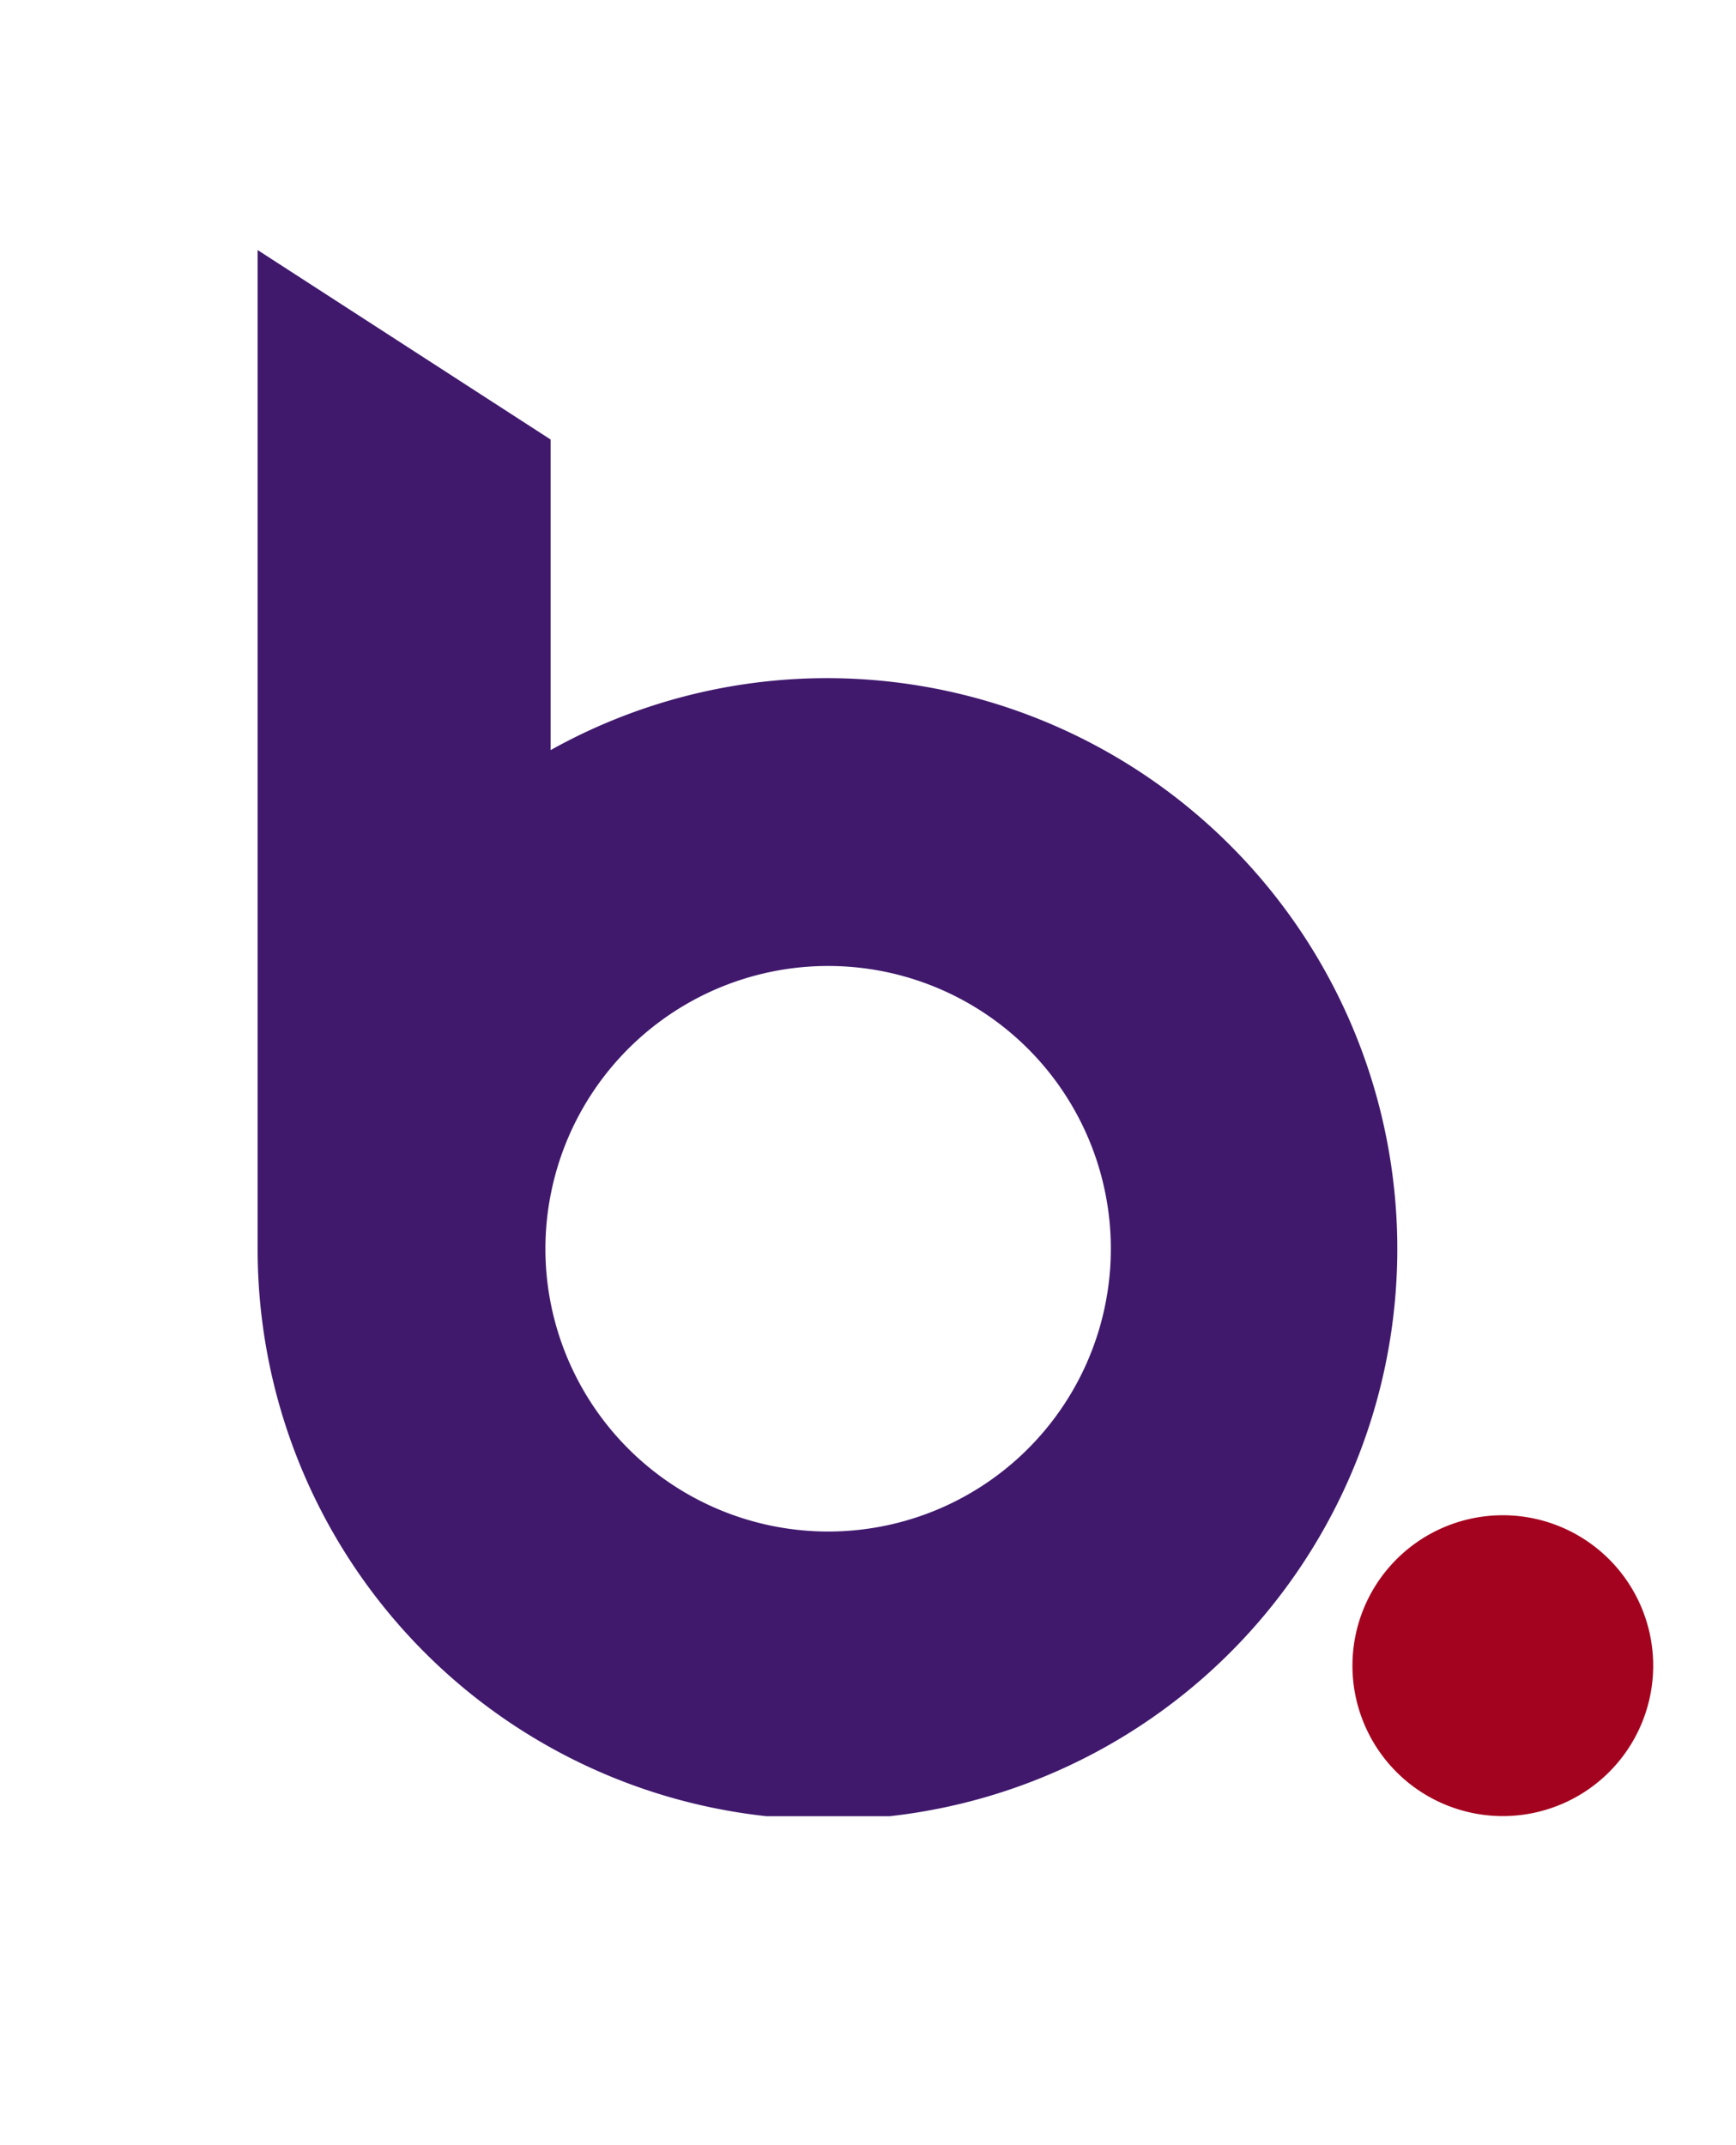
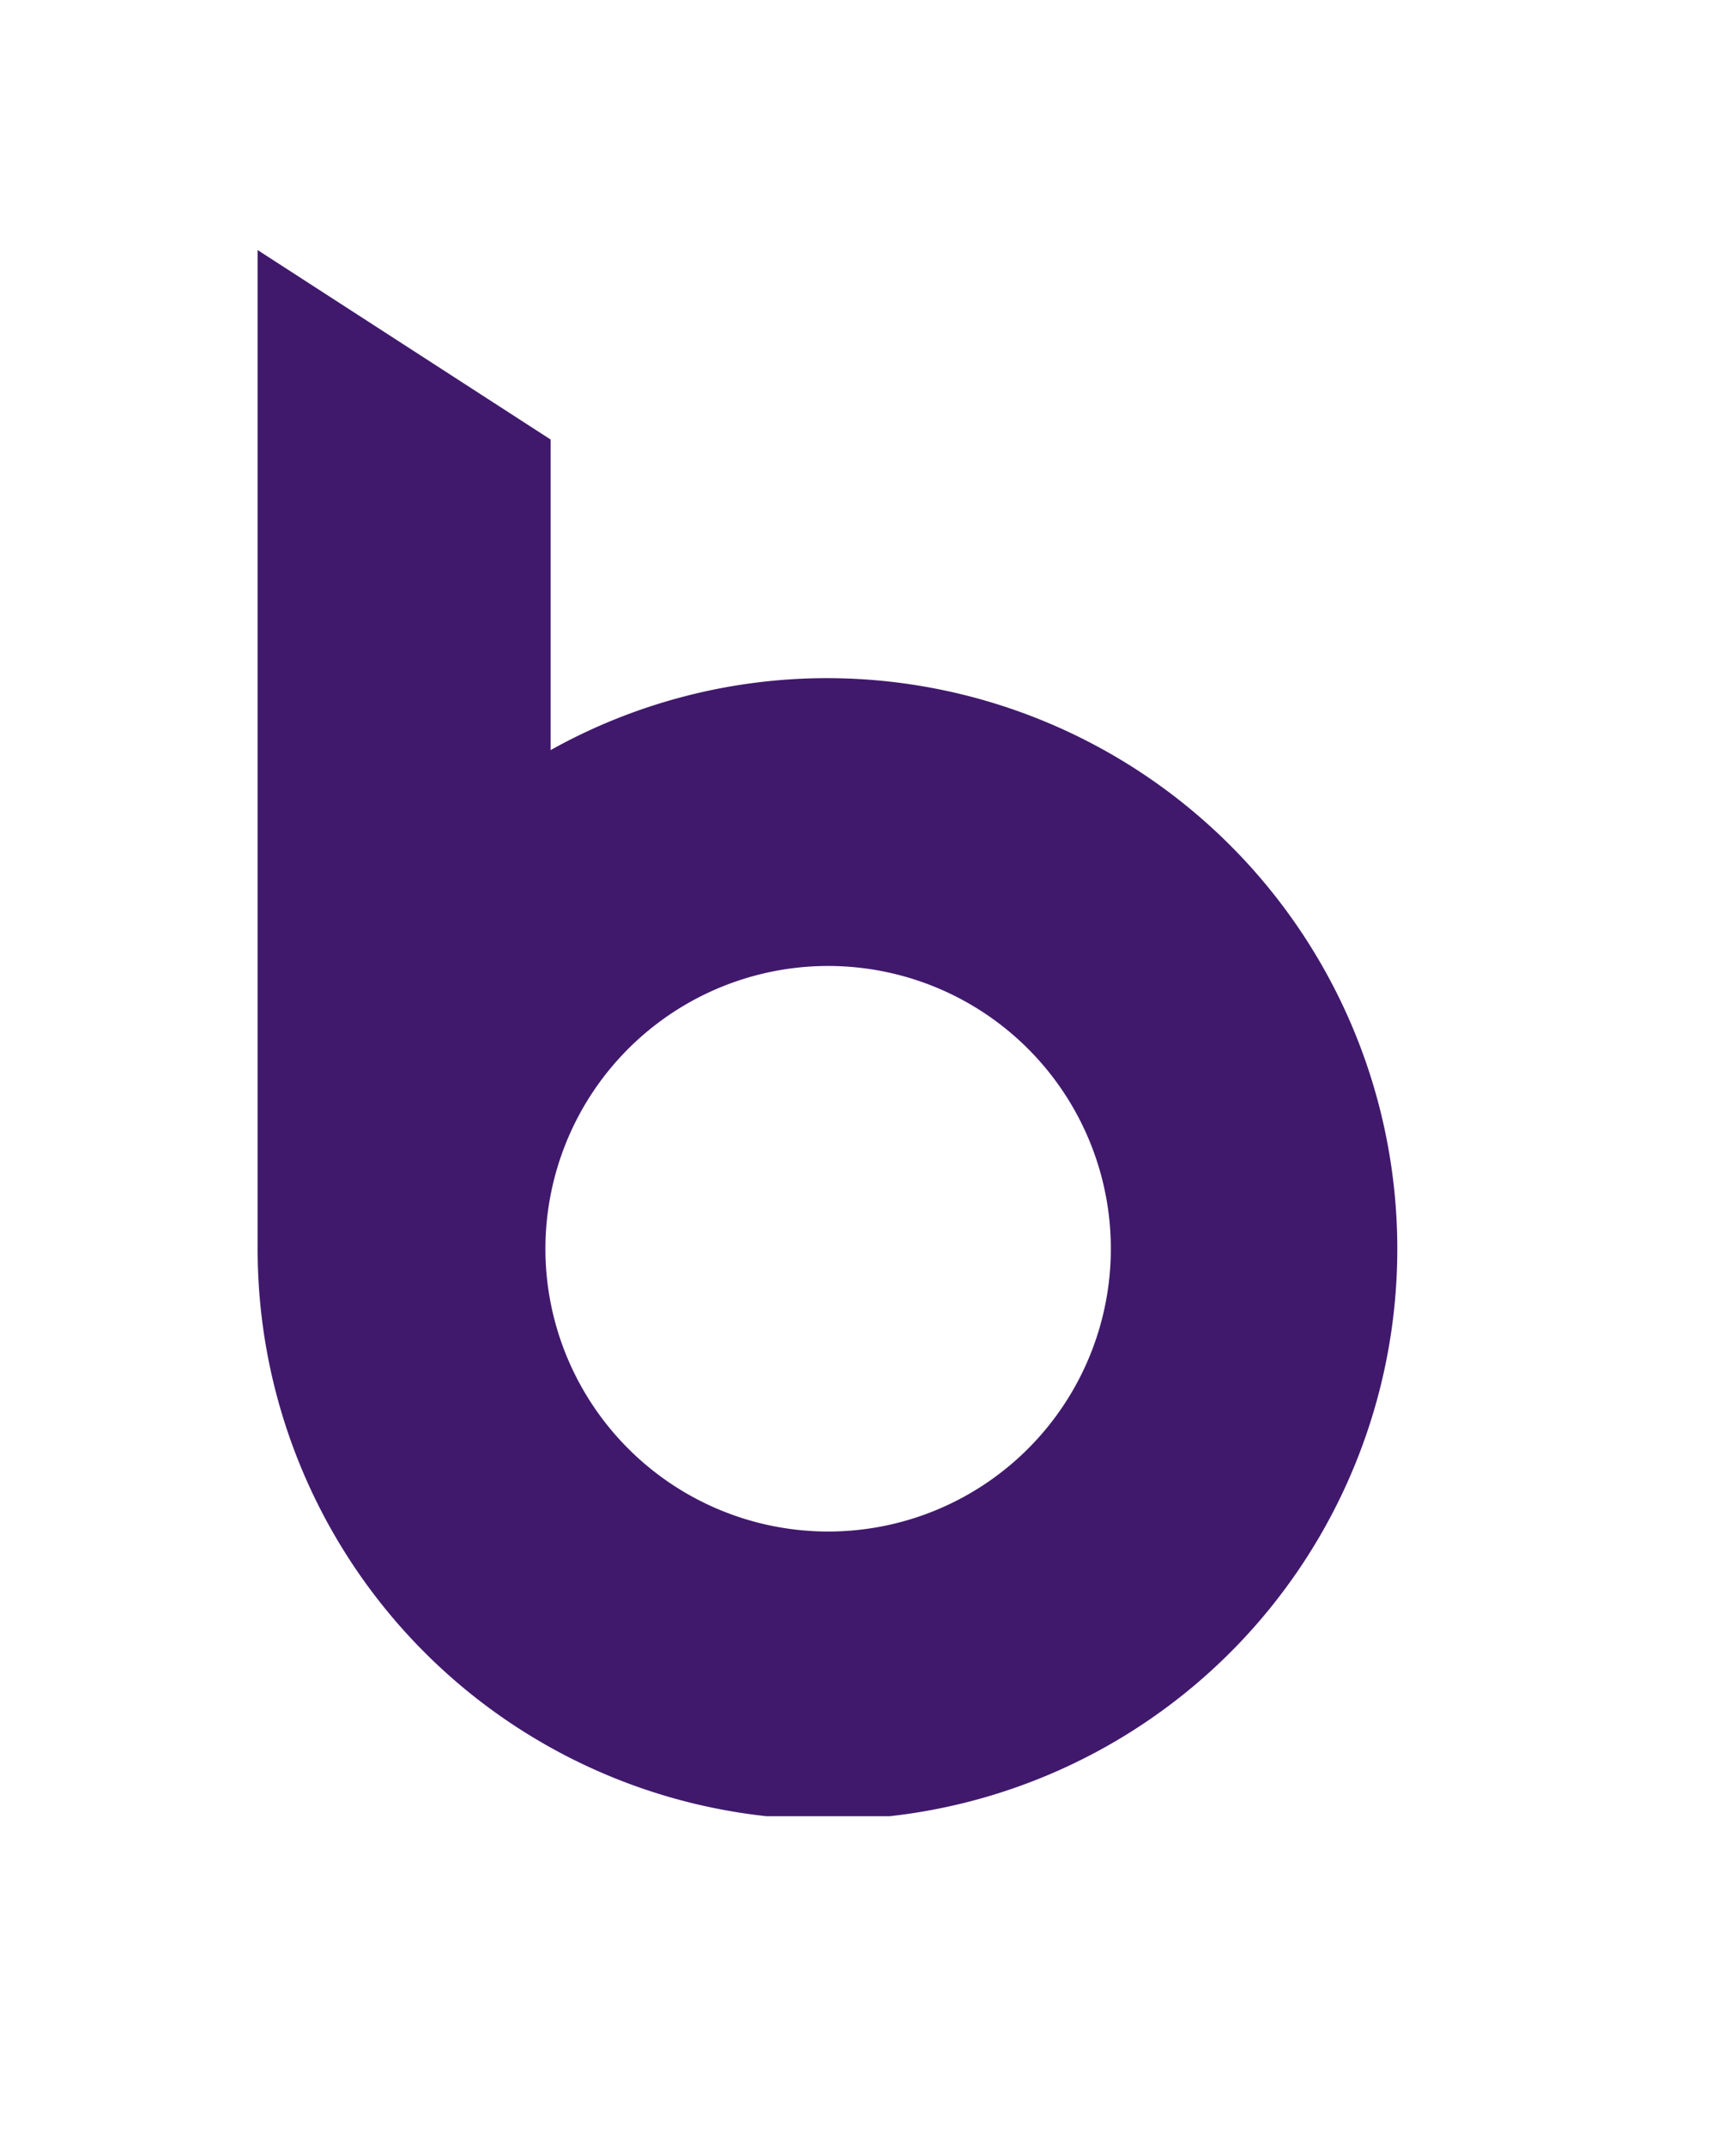
<svg xmlns="http://www.w3.org/2000/svg" id="Layer_1" data-name="Layer 1" viewBox="0 0 498.96 616.36">
  <defs>
    <style>.cls-1{fill:#40196d;}.cls-2{fill:#a4031f;}</style>
  </defs>
  <path class="cls-1" d="M238,194.85a163.11,163.11,0,0,0-79.75,20.68V126.28L74.05,71.85v287a163.89,163.89,0,0,0,146.3,163h35.34a164,164,0,0,0-17.67-327Zm0,245.2a81.32,81.32,0,0,1-79.75-65.79,80.69,80.69,0,0,1,0-30.87A81.25,81.25,0,1,1,238,440.05Z" />
-   <path id="Purple_dot" data-name="Purple dot" class="cls-2" d="M475.16,478.57a43.22,43.22,0,1,1-43.24-43.2A43.23,43.23,0,0,1,475.16,478.57Z" />
</svg>